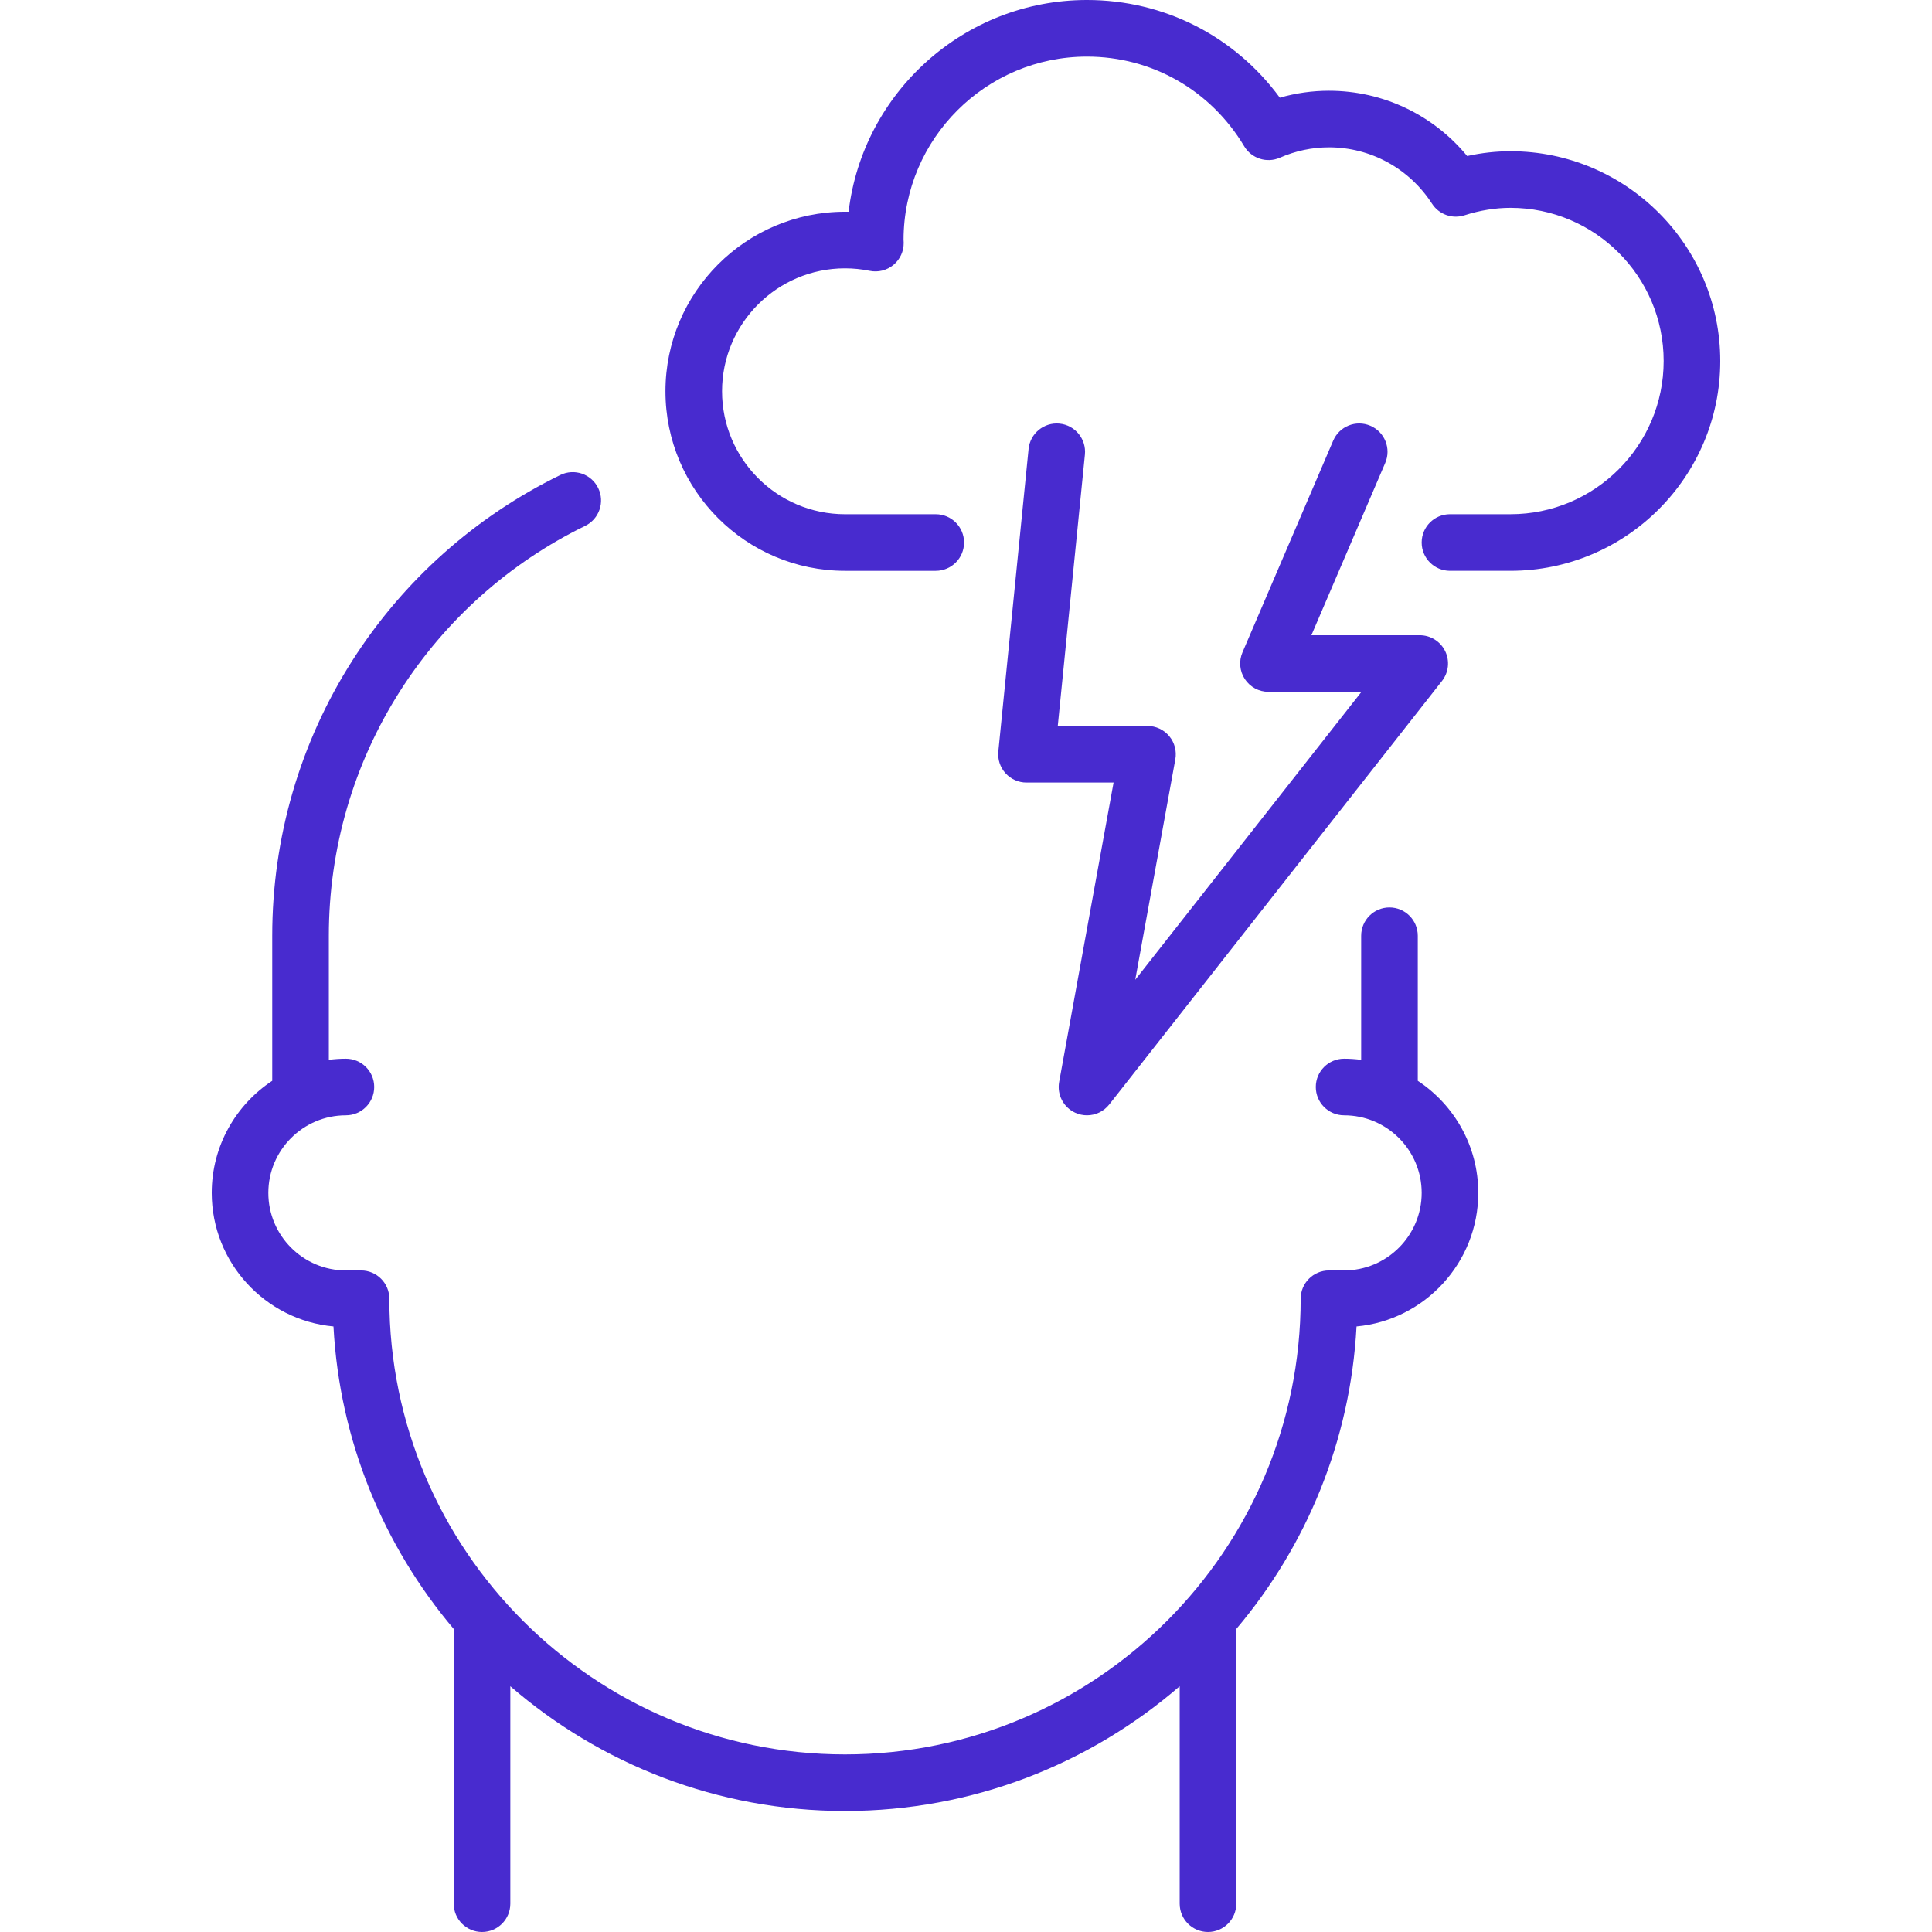
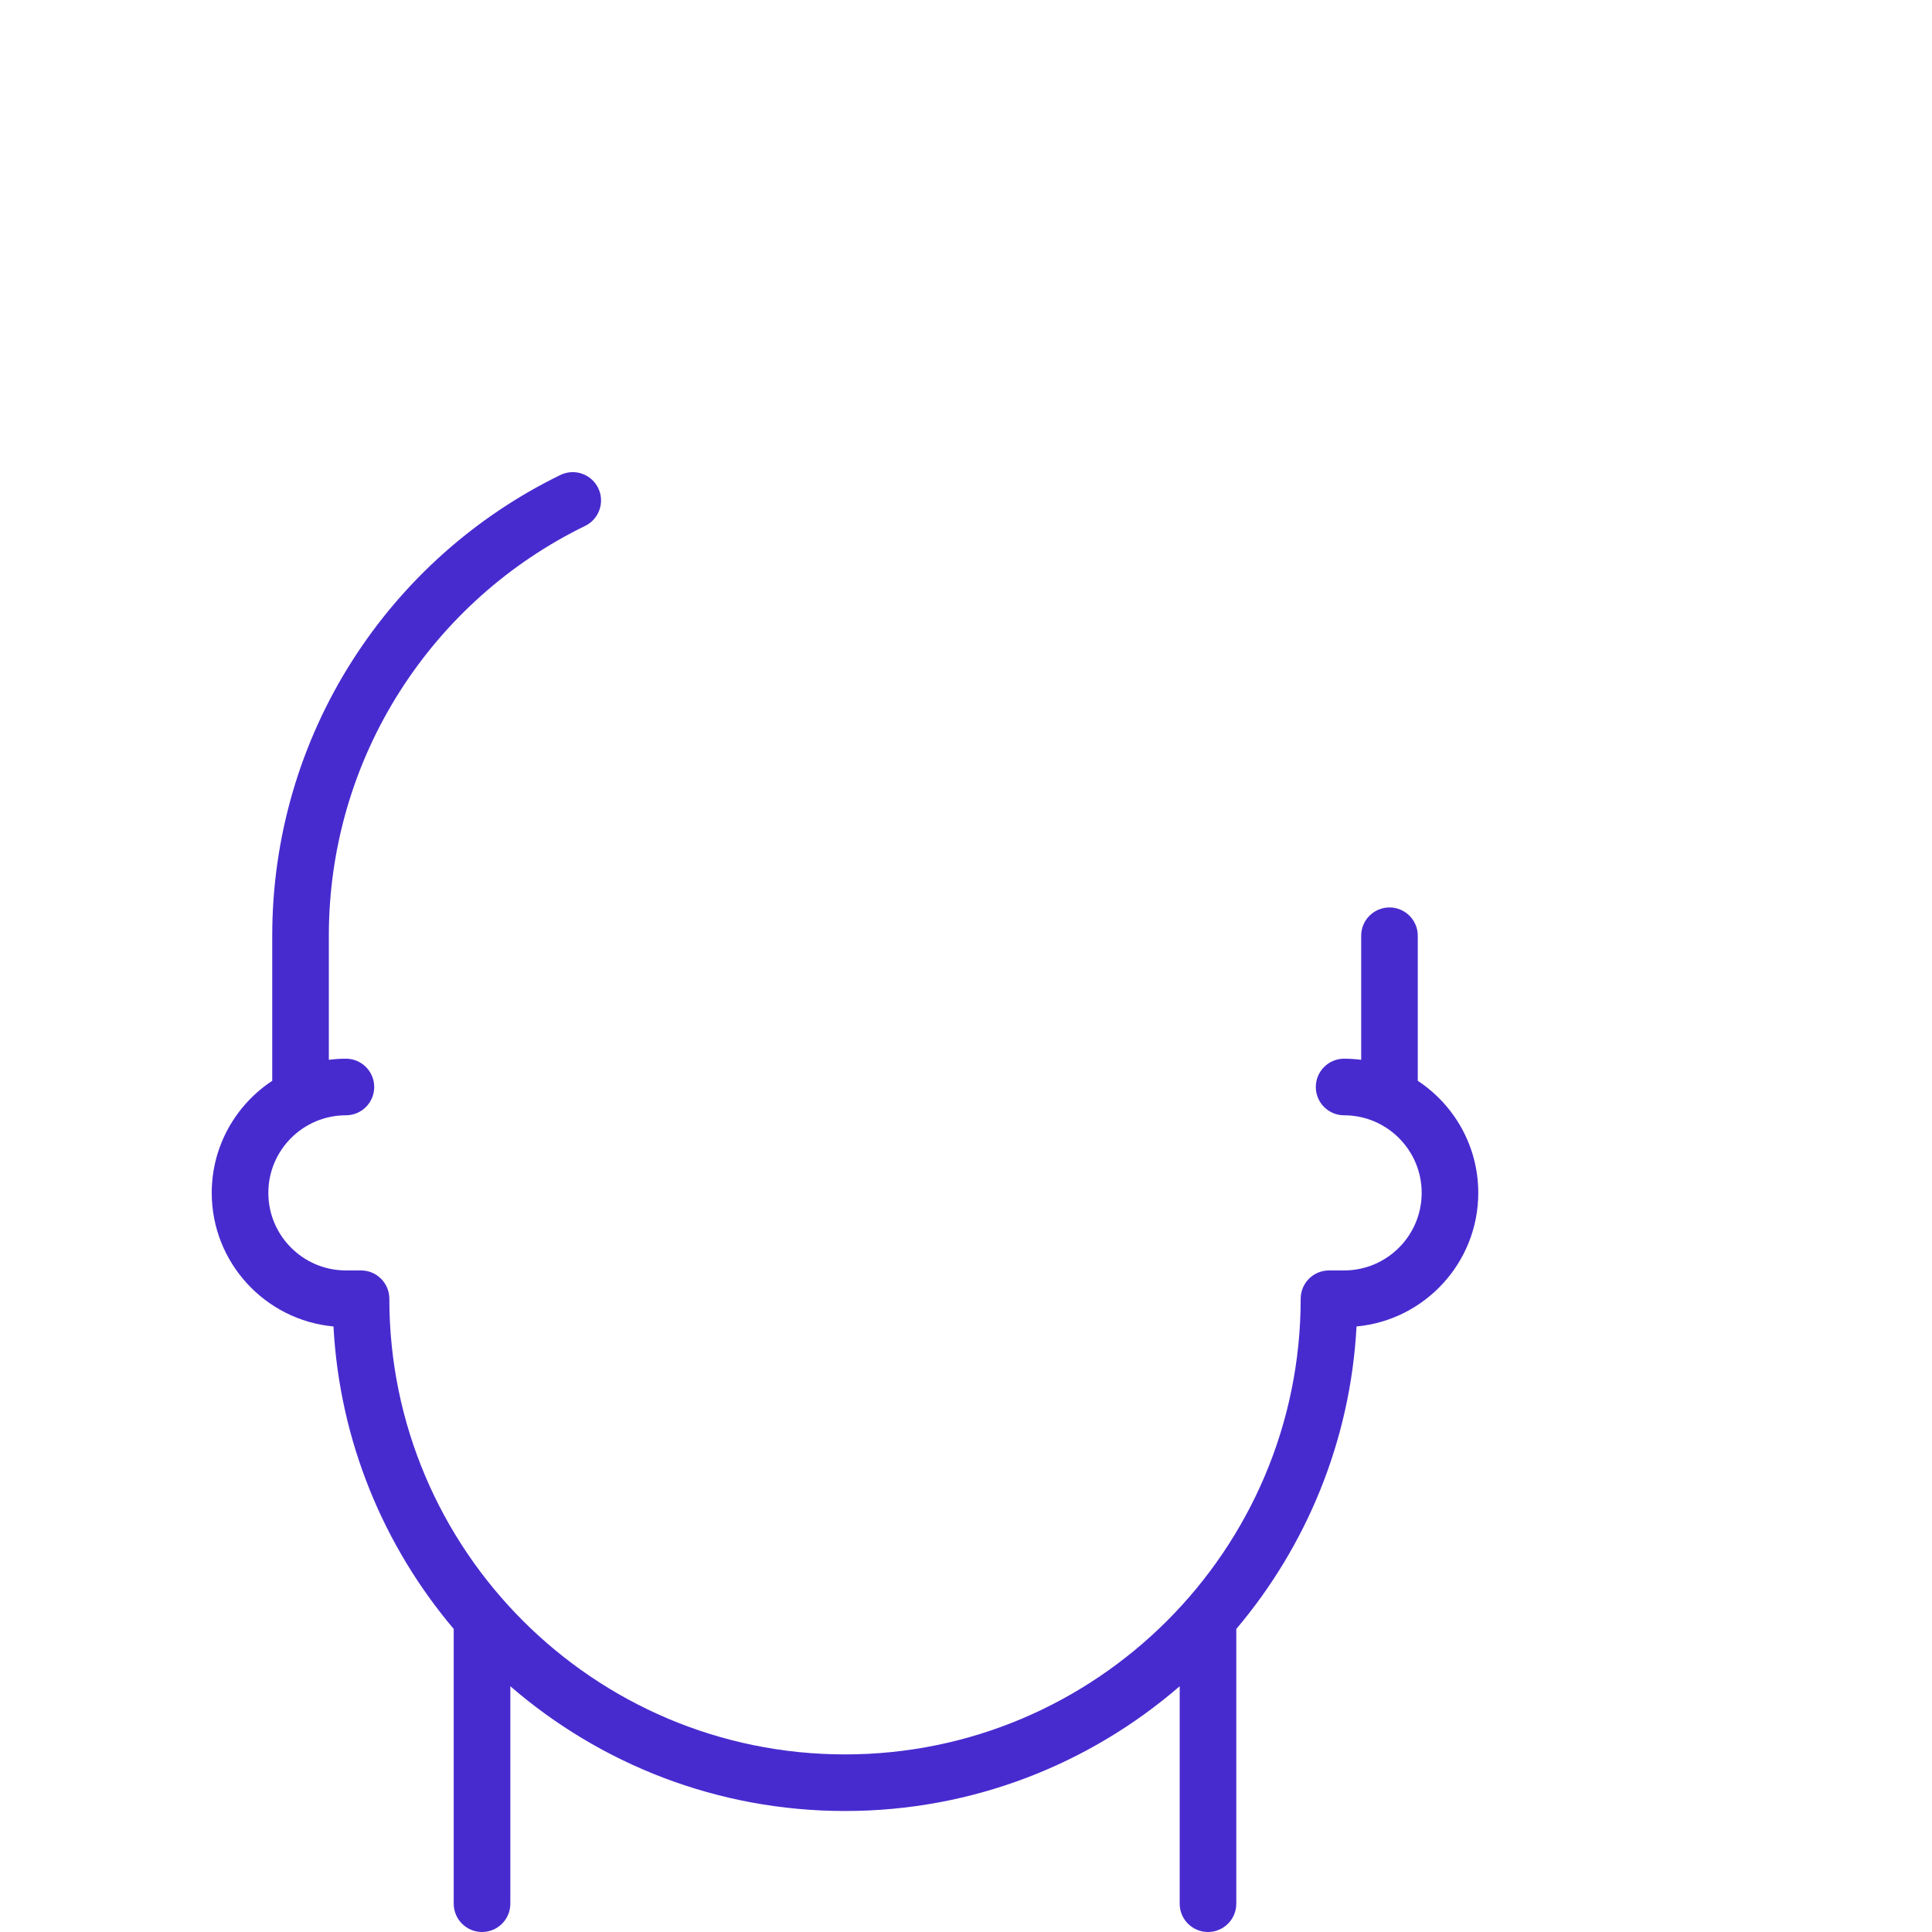
<svg xmlns="http://www.w3.org/2000/svg" id="Capa_1" enable-background="new 0 0 512 512" height="512" viewBox="0 0 512 512" width="512">
  <g>
    <path fill="#482bcf" d="m375.726 286.426v-38.442c0-4.142-3.358-7.5-7.5-7.5s-7.5 3.358-7.5 7.5v32.878c-1.483-.189-2.99-.298-4.524-.298-4.142 0-7.5 3.358-7.5 7.5s3.358 7.5 7.5 7.5c11.335 0 20.557 9.222 20.557 20.557s-9.222 20.557-20.557 20.557h-4.008c-4.142 0-7.5 3.357-7.5 7.5 0 66.586-54.172 120.758-120.758 120.758s-120.758-54.172-120.758-120.758c0-4.143-3.358-7.5-7.5-7.5h-4.008c-11.335 0-20.557-9.222-20.557-20.557s9.222-20.557 20.557-20.557c4.142 0 7.5-3.358 7.5-7.5s-3.358-7.5-7.5-7.5c-1.534 0-3.042.108-4.524.298v-32.878c0-23.074 6.527-45.501 18.876-64.857 12.028-18.853 28.989-33.986 49.049-43.763 3.724-1.814 5.271-6.304 3.456-10.027-1.814-3.725-6.306-5.271-10.027-3.456-22.546 10.988-41.607 27.994-55.123 49.178-13.889 21.77-21.23 46.987-21.23 72.925v38.442c-9.649 6.365-16.032 17.296-16.032 29.695 0 18.495 14.193 33.737 32.261 35.405 1.634 30.453 13.356 58.269 31.868 80.168v72.806c0 4.142 3.358 7.5 7.5 7.5s7.5-3.358 7.5-7.5v-57.627c23.808 20.591 54.822 33.062 88.694 33.062s64.885-12.472 88.693-33.062v57.627c0 4.142 3.358 7.5 7.5 7.5s7.5-3.358 7.5-7.5v-72.805c18.512-21.9 30.234-49.716 31.868-80.169 18.067-1.668 32.261-16.91 32.261-35.405-.002-12.399-6.385-23.33-16.034-29.695z" />
-     <path fill="#482bcf" d="m400.291 40.081c-3.791 0-7.632.425-11.475 1.268-8.999-10.922-22.326-17.3-36.623-17.3-4.426 0-8.786.616-13.024 1.837-11.975-16.317-30.661-25.886-51.105-25.886-32.543 0-59.458 24.562-63.174 56.122-.318-.006-.636-.009-.955-.009-26.236 0-47.581 21.345-47.581 47.581s21.345 47.581 47.581 47.581h24.051c4.142 0 7.5-3.358 7.5-7.5 0-4.143-3.358-7.5-7.5-7.5h-24.051c-17.965 0-32.581-14.616-32.581-32.581s14.616-32.581 32.581-32.581c2.203 0 4.409.222 6.558.661 2.224.455 4.536-.124 6.285-1.573s2.747-3.612 2.714-5.883c-.003-.256-.017-.51-.04-.831.069-26.747 21.85-48.487 48.612-48.487 17.197 0 32.776 8.887 41.673 23.772 1.938 3.241 5.982 4.536 9.442 3.024 4.171-1.824 8.55-2.749 13.014-2.749 11.049 0 21.262 5.587 27.318 14.945 1.839 2.842 5.354 4.1 8.58 3.069 4.114-1.315 8.218-1.982 12.199-1.982 22.385 0 40.597 18.211 40.597 40.597 0 22.385-18.211 40.597-40.597 40.597h-16.032c-4.142 0-7.5 3.357-7.5 7.5 0 4.142 3.358 7.5 7.5 7.5h16.032c30.656 0 55.597-24.941 55.597-55.597 0-30.655-24.94-55.595-55.596-55.595z" />
-     <path fill="#482bcf" d="m280.794 112.263c-4.124-.41-7.797 2.596-8.209 6.717l-8.016 80.161c-.211 2.108.48 4.208 1.902 5.779s3.442 2.467 5.561 2.467h23.078l-14.424 79.335c-.617 3.392 1.158 6.767 4.301 8.181.992.447 2.039.662 3.075.662 2.248 0 4.443-1.012 5.9-2.867l88.177-112.226c1.774-2.257 2.103-5.33.848-7.912-1.255-2.583-3.875-4.221-6.746-4.221h-28.707l19.568-45.659c1.632-3.807-.132-8.216-3.939-9.848-3.807-1.631-8.216.132-9.848 3.939l-24.048 56.113c-.993 2.317-.755 4.978.632 7.083s3.74 3.372 6.261 3.372h24.649l-59.957 76.308 10.622-58.418c.398-2.188-.196-4.439-1.621-6.147s-3.534-2.694-5.758-2.694h-23.775l7.191-71.915c.412-4.122-2.595-7.798-6.717-8.21z" />
  </g>
</svg>